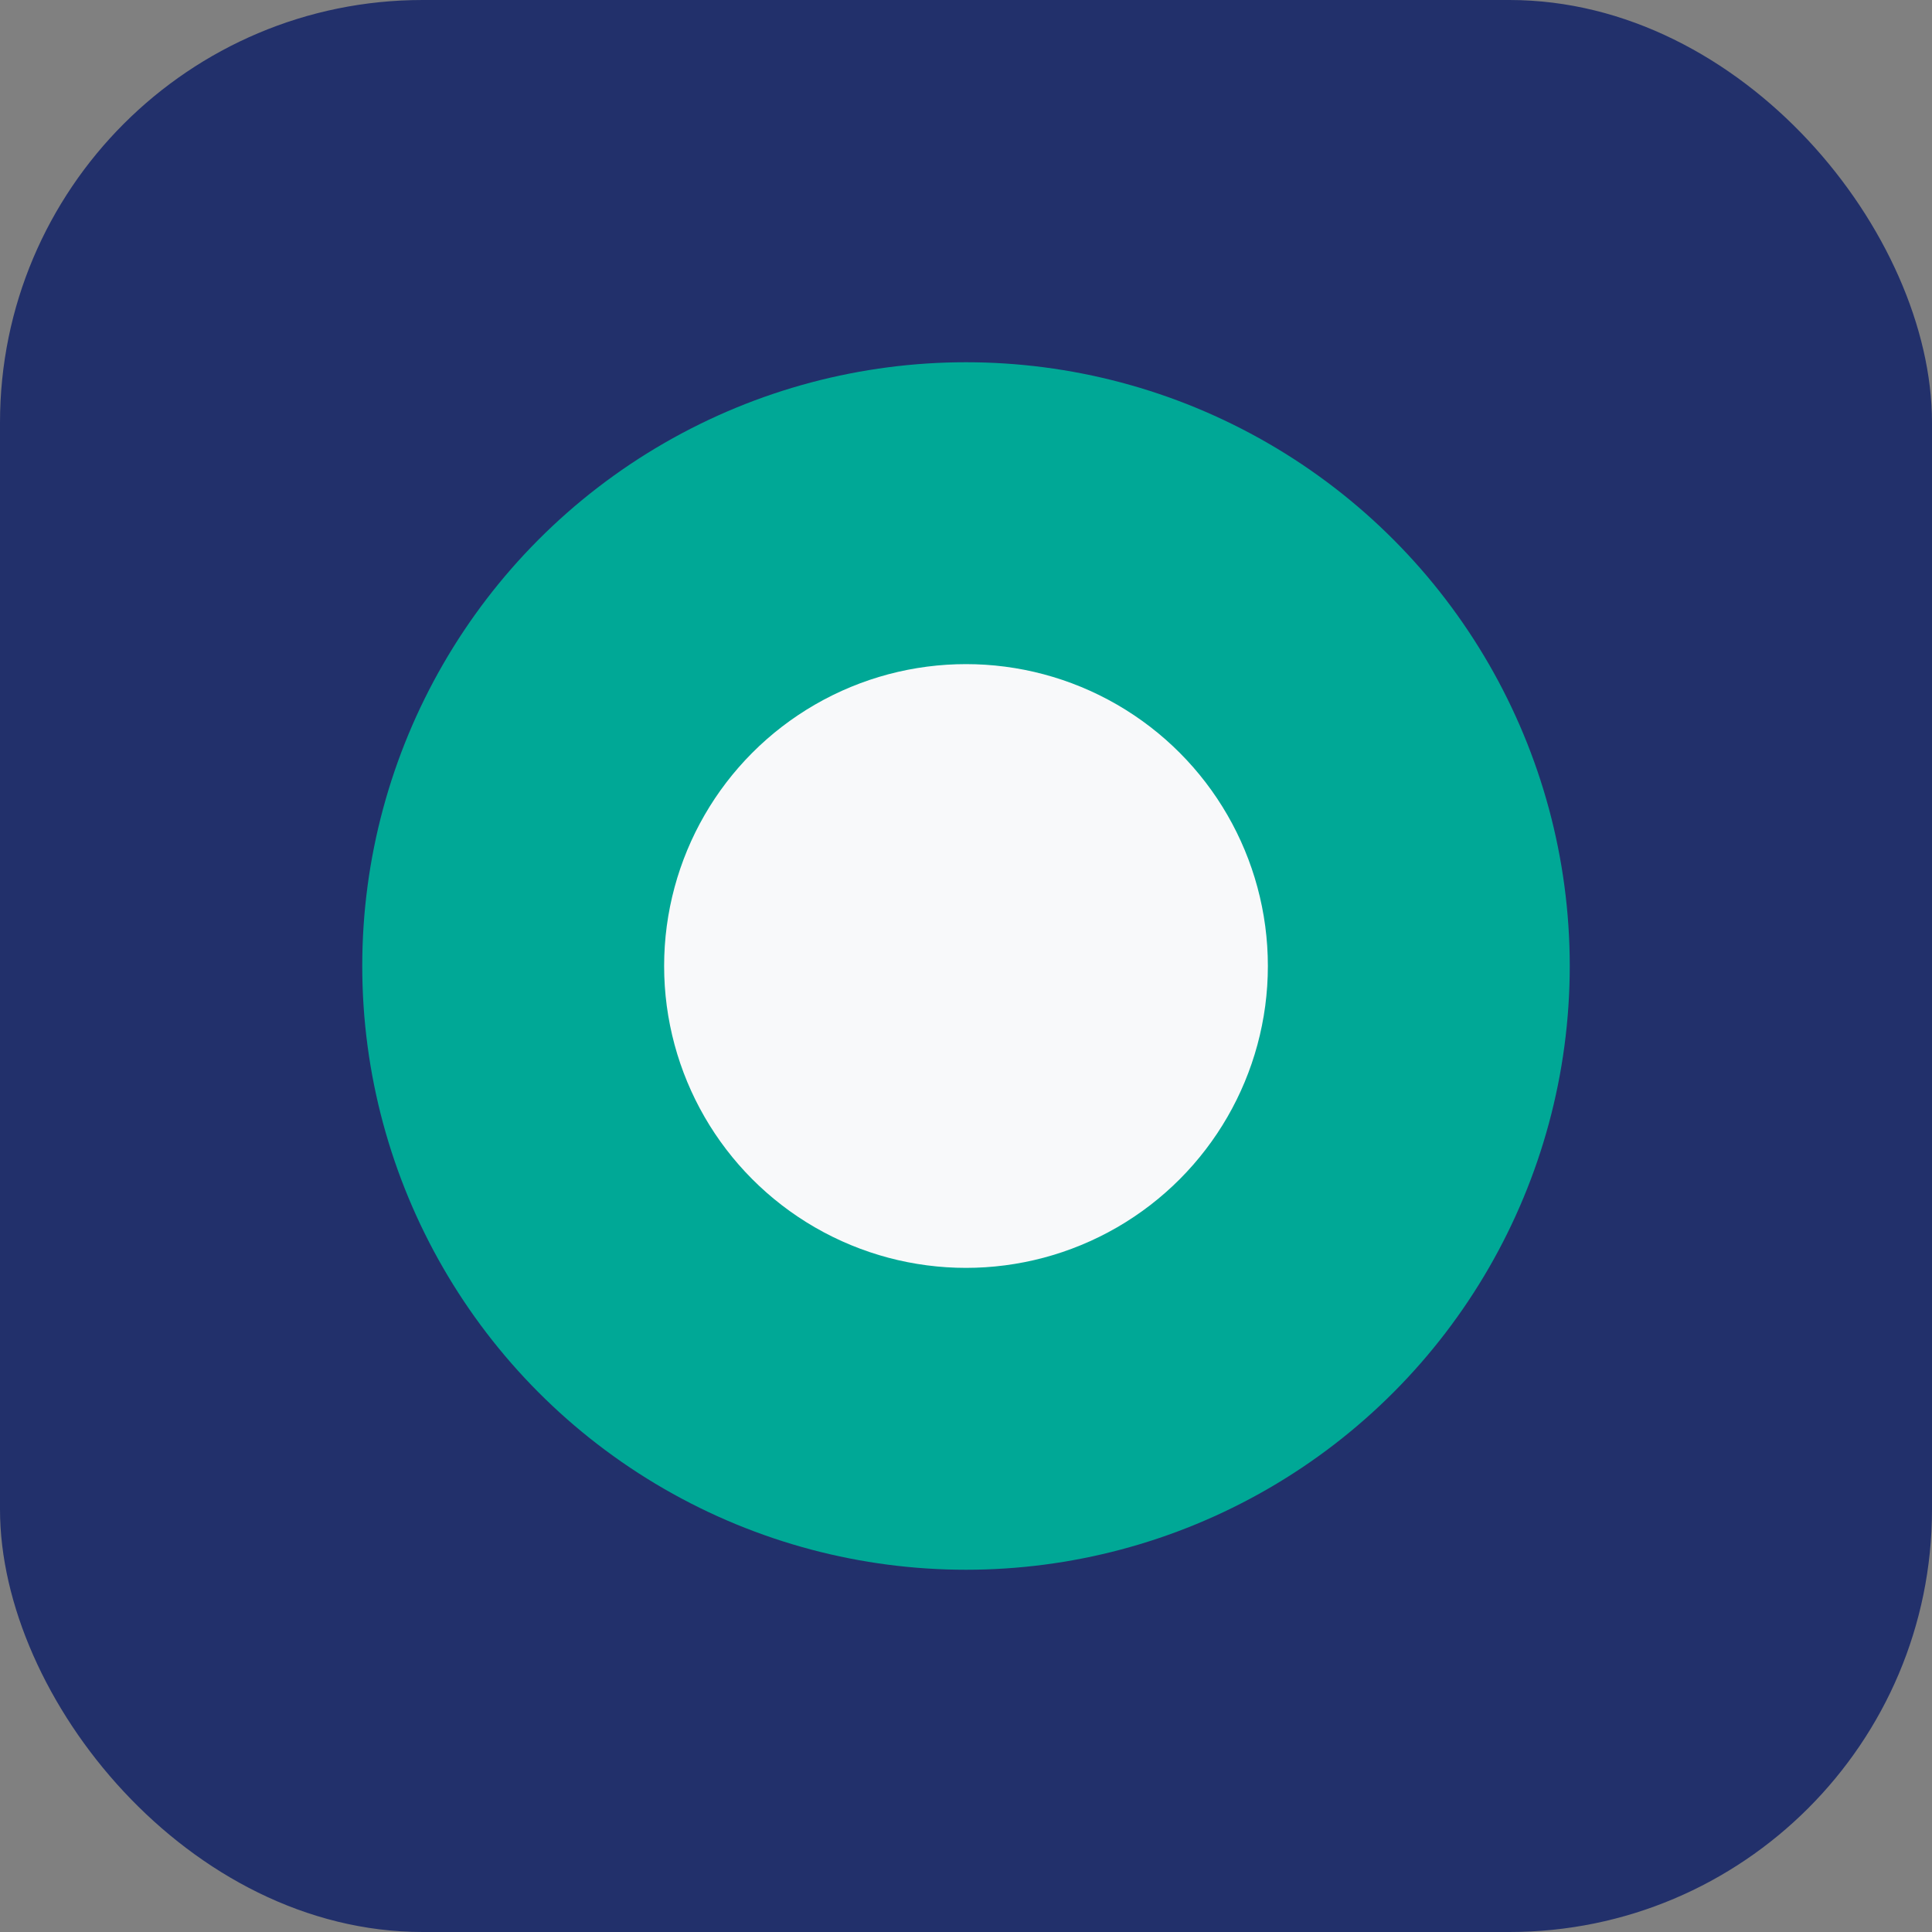
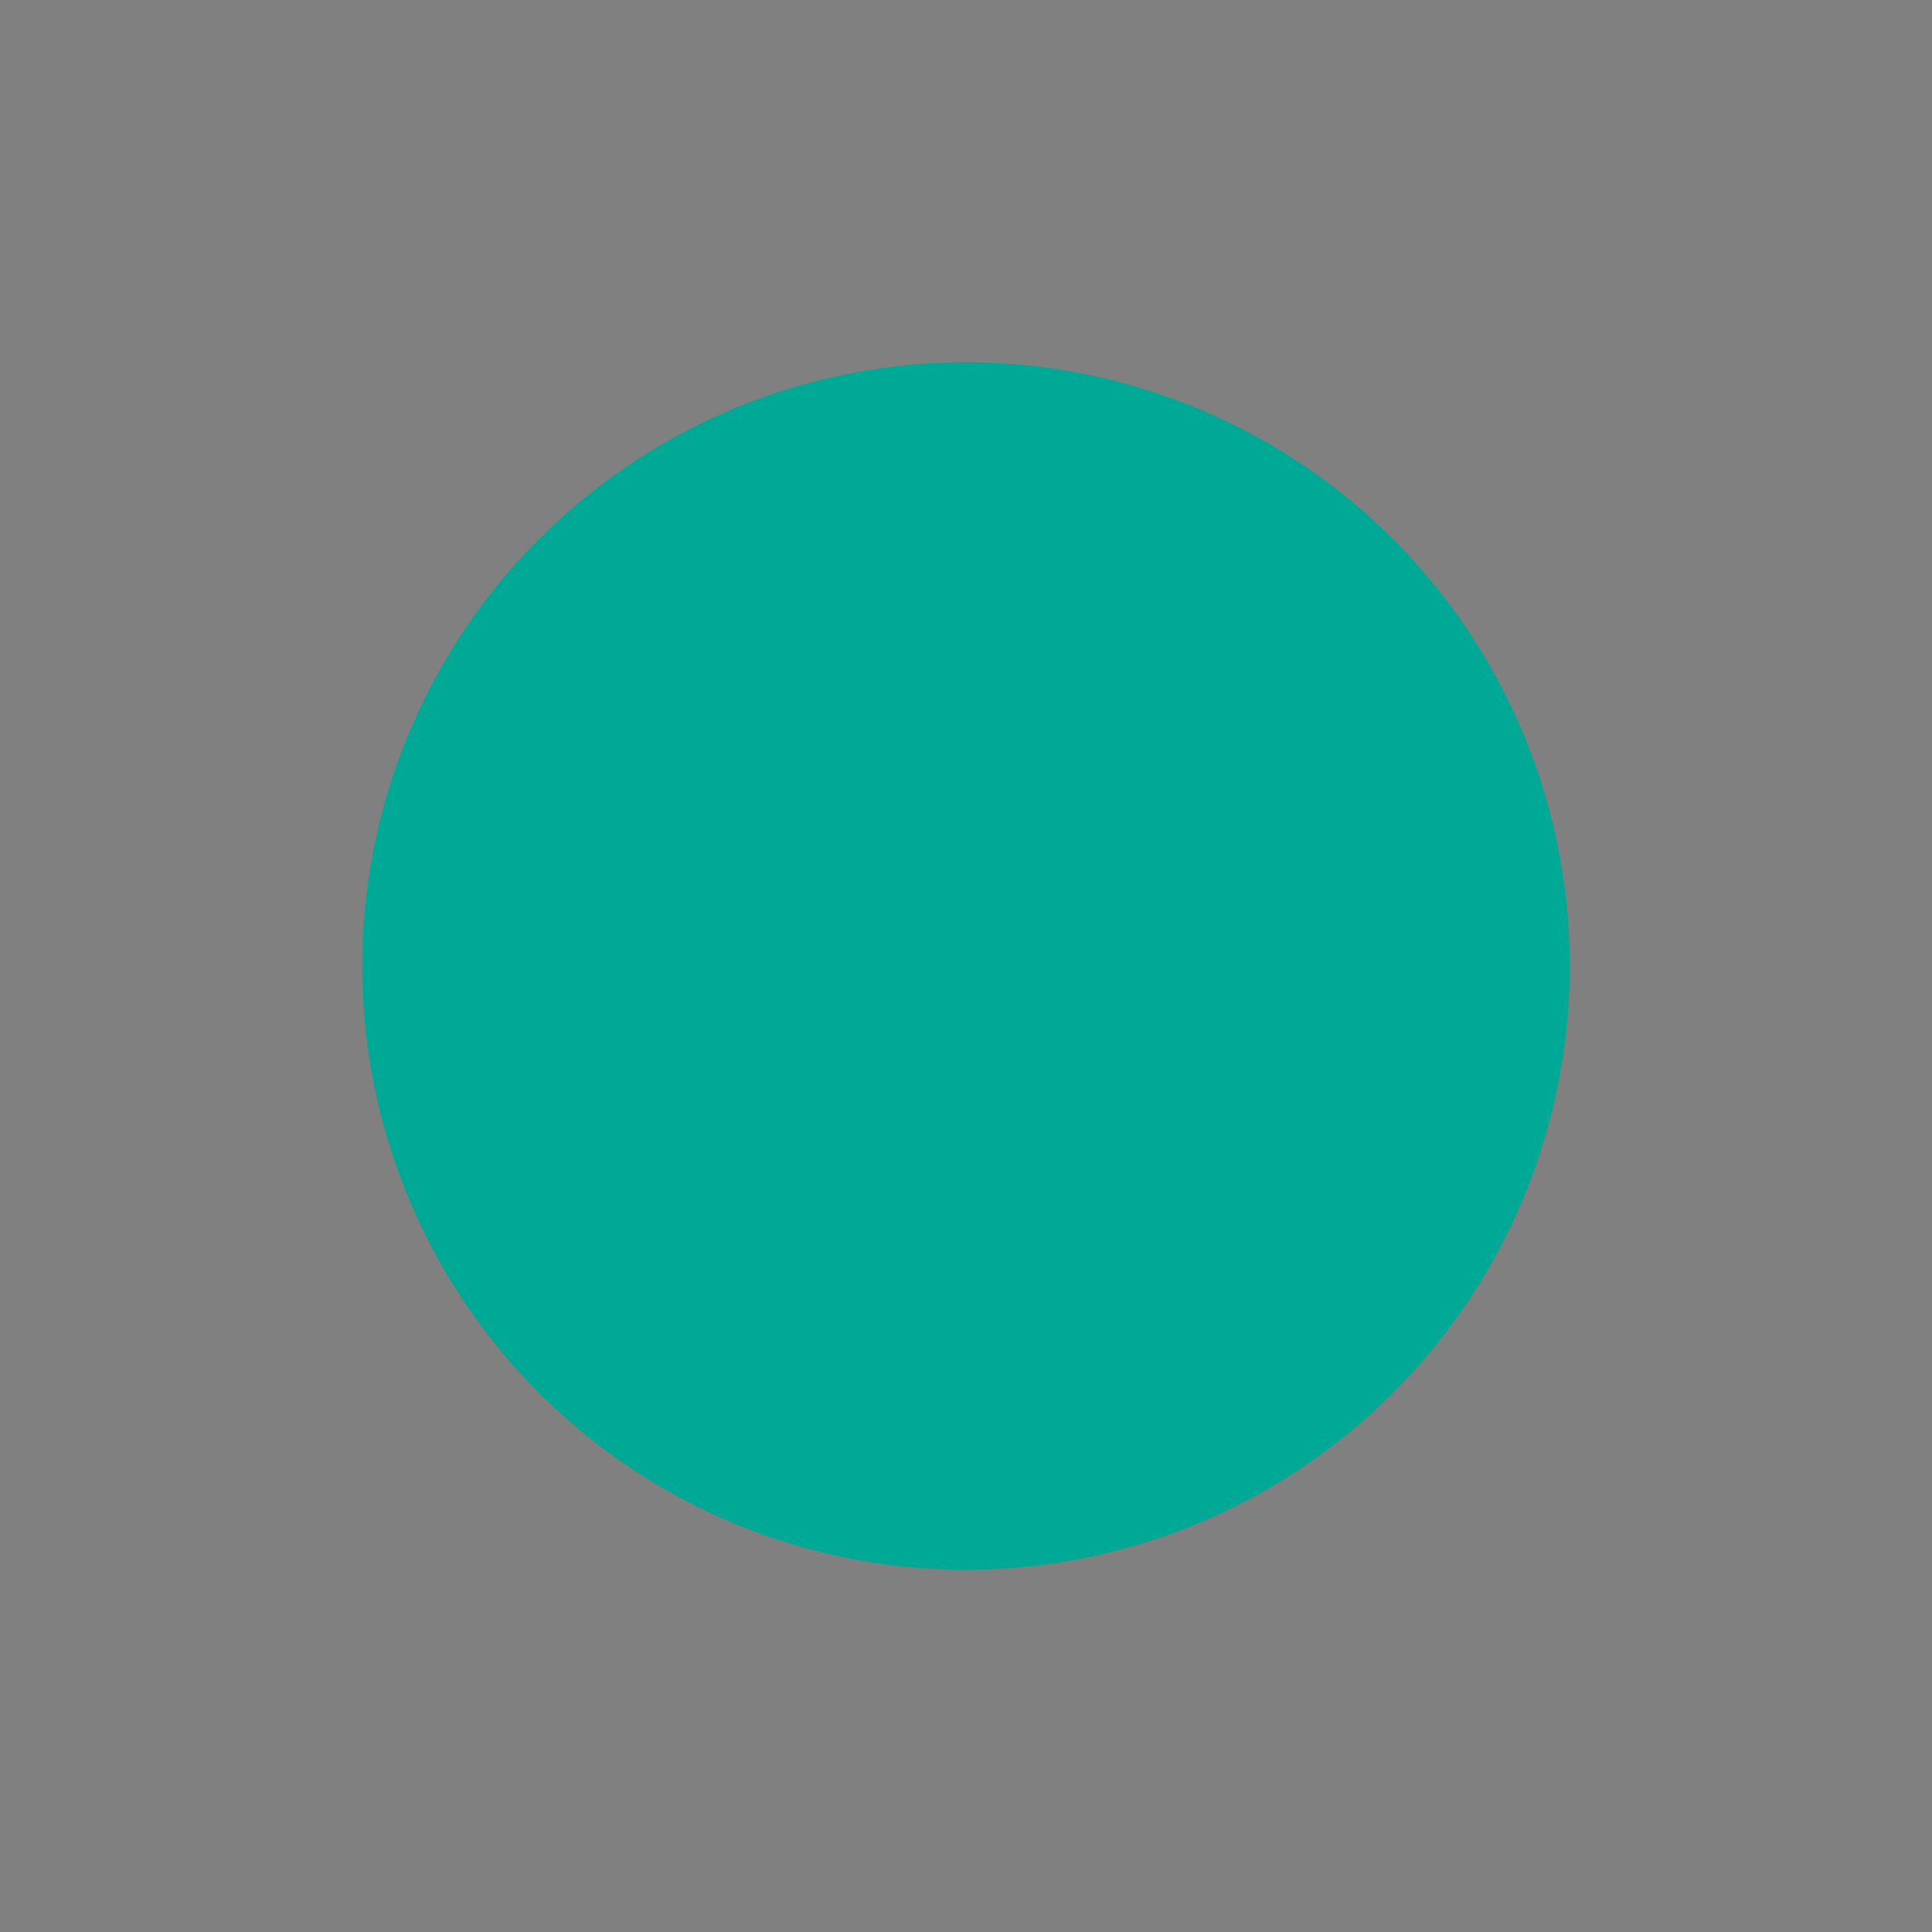
<svg xmlns="http://www.w3.org/2000/svg" width="32" height="32" viewBox="0 0 32 32">
  <rect x="0" y="0" width="32" height="32" fill="#808080" stroke="none" />
-   <rect width="32" height="32" rx="7" fill="#22306B" />
  <ellipse cx="16" cy="16" rx="10" ry="10" fill="#00A896" />
-   <circle cx="16" cy="16" r="5" fill="#F8F9FA" />
</svg>